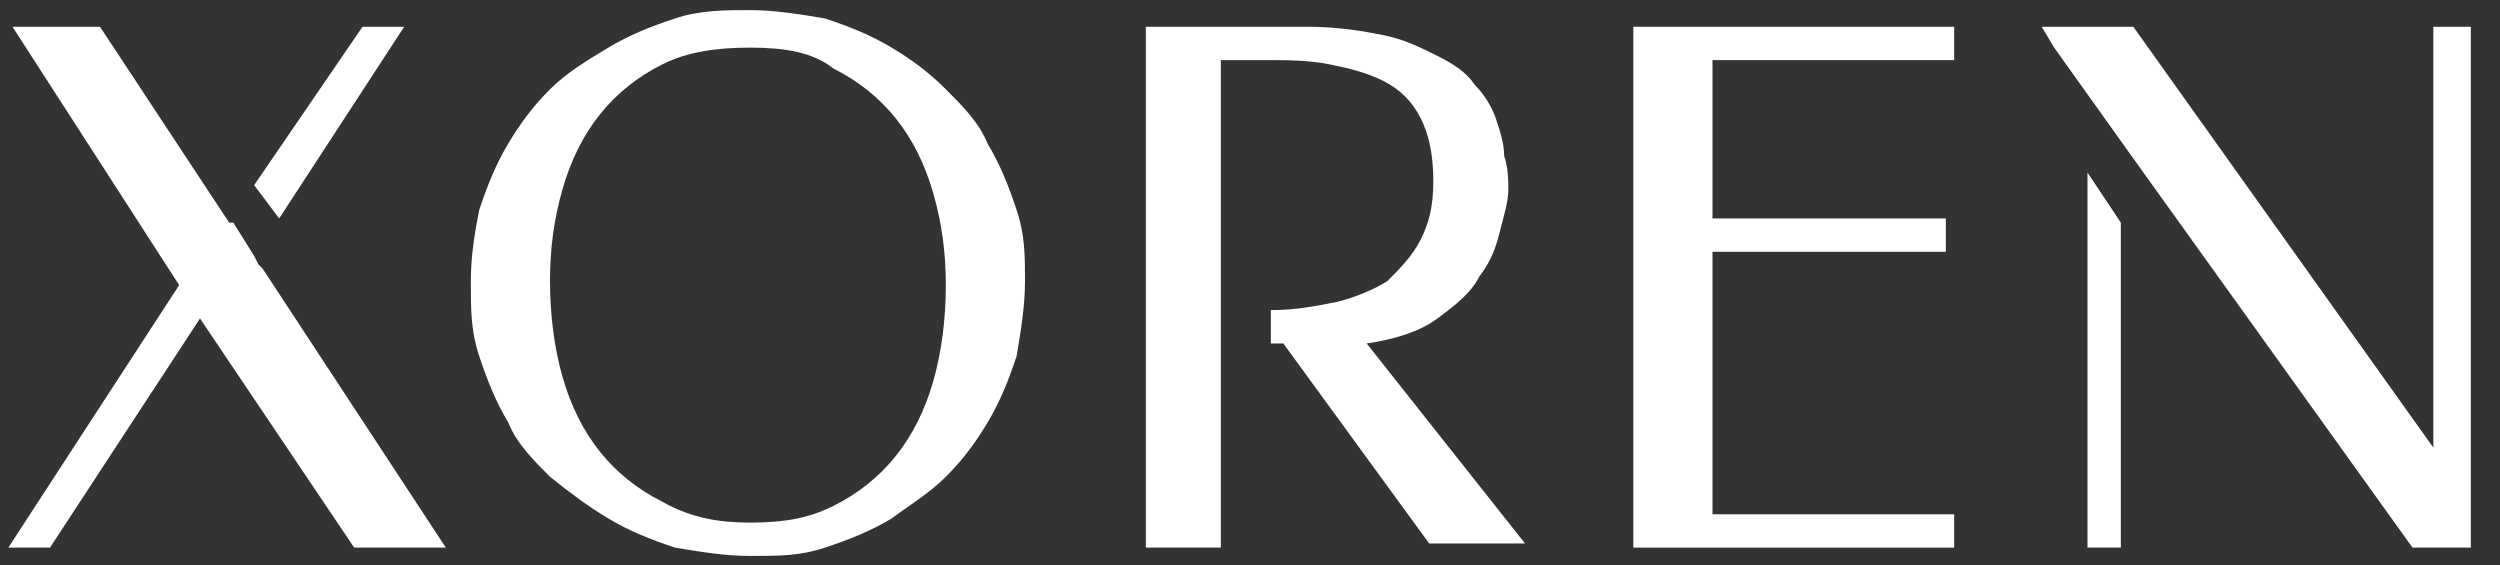
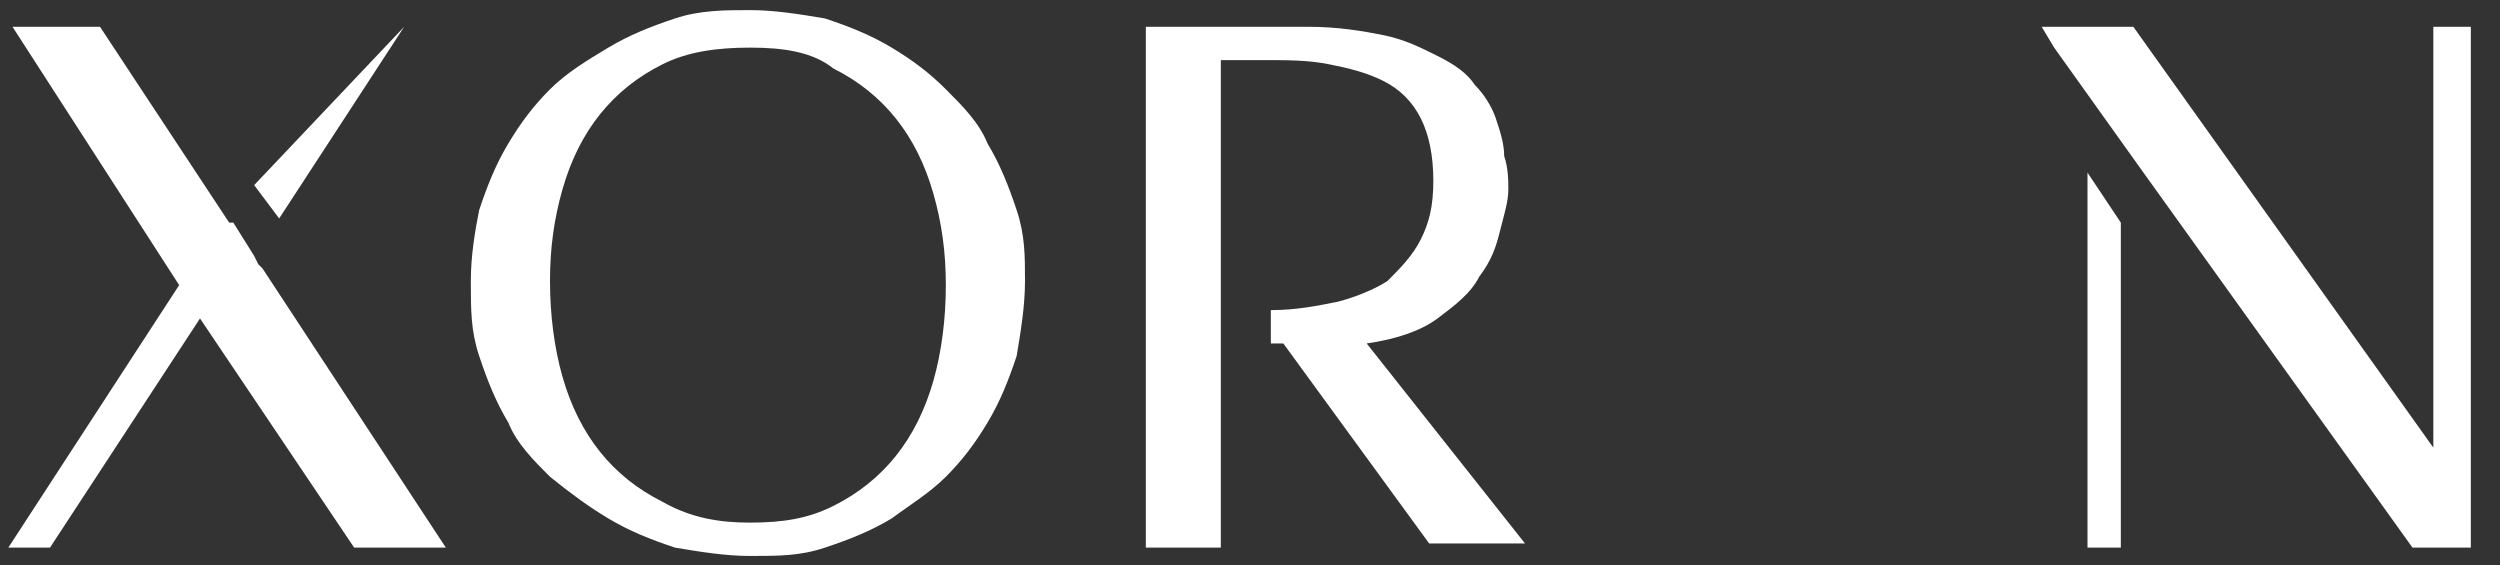
<svg xmlns="http://www.w3.org/2000/svg" width="84" height="19" viewBox="0 0 84 19" fill="none">
  <rect x="0" y="0" width="84" height="19" fill="#333333" stroke="none" />
  <path d="M25.2 18.68C24.36 18.68 23.52 18.54 22.68 18.4C21.84 18.12 21.14 17.84 20.44 17.42C19.74 17 19.18 16.58 18.48 16.02C17.92 15.46 17.36 14.9 17.08 14.2C16.66 13.5 16.38 12.8 16.1 11.96C15.82 11.12 15.82 10.42 15.82 9.44C15.82 8.6 15.96 7.76 16.1 7.06C16.38 6.22 16.66 5.52 17.08 4.82C17.5 4.12 17.92 3.56 18.48 3C19.04 2.44 19.74 2.02 20.44 1.6C21.14 1.18 21.84 0.9 22.68 0.62C23.52 0.34 24.36 0.34 25.2 0.34C26.04 0.34 26.88 0.48 27.72 0.62C28.56 0.9 29.26 1.18 29.96 1.6C30.66 2.02 31.22 2.44 31.78 3C32.34 3.56 32.9 4.12 33.18 4.82C33.6 5.52 33.88 6.22 34.16 7.06C34.44 7.9 34.44 8.6 34.44 9.44C34.44 10.28 34.3 11.12 34.16 11.96C33.88 12.8 33.6 13.5 33.18 14.2C32.76 14.9 32.34 15.46 31.78 16.02C31.22 16.58 30.52 17 29.96 17.42C29.26 17.84 28.56 18.12 27.72 18.4C26.88 18.68 26.18 18.68 25.2 18.68ZM25.2 17.56C26.32 17.56 27.16 17.42 28 17C28.84 16.58 29.54 16.02 30.1 15.32C30.66 14.62 31.08 13.78 31.36 12.8C31.64 11.82 31.78 10.7 31.78 9.58C31.78 8.46 31.64 7.48 31.36 6.5C31.08 5.52 30.66 4.68 30.1 3.98C29.54 3.28 28.84 2.72 28 2.3C27.3 1.74 26.32 1.6 25.2 1.6C24.08 1.6 23.1 1.74 22.26 2.16C21.42 2.58 20.72 3.14 20.16 3.84C19.6 4.54 19.18 5.38 18.9 6.36C18.62 7.34 18.48 8.32 18.48 9.44C18.48 10.56 18.62 11.68 18.9 12.66C19.18 13.64 19.6 14.48 20.16 15.18C20.72 15.88 21.42 16.44 22.26 16.86C23.24 17.42 24.22 17.56 25.2 17.56Z" fill="white" />
-   <path d="M65.66 0.9V2.02H57.54V7.34H65.38V8.46H57.54V17.28H65.66V18.4H54.88V0.9H65.66Z" fill="white" />
  <path d="M45.92 11.54C46.9 11.4 47.74 11.12 48.3 10.7C48.86 10.28 49.42 9.86 49.7 9.3C50.12 8.74 50.26 8.32 50.4 7.76C50.54 7.2 50.68 6.78 50.68 6.36C50.68 6.08 50.68 5.66 50.54 5.24C50.54 4.82 50.4 4.4 50.26 3.98C50.12 3.56 49.84 3.14 49.56 2.86C49.28 2.44 48.86 2.16 48.3 1.88C47.74 1.6 47.18 1.32 46.48 1.18C45.78 1.04 44.94 0.9 43.96 0.9H38.5V18.4H41.02V14.2V11.68V10.56V8.18V2.02H42.56C43.26 2.02 43.96 2.02 44.66 2.16C45.36 2.3 45.92 2.44 46.48 2.72C47.04 3 47.46 3.42 47.74 3.98C48.02 4.54 48.16 5.24 48.16 6.08C48.16 6.92 48.02 7.48 47.74 8.04C47.46 8.6 47.04 9.02 46.62 9.44C46.2 9.72 45.5 10 44.94 10.14C44.24 10.28 43.54 10.42 42.7 10.42V11.54H43.12L48.02 18.26H51.24L45.92 11.54Z" fill="white" />
  <path d="M70.14 5.8V18.4H71.26V7.48L70.14 5.8Z" fill="white" />
  <path d="M81.76 0.9V15.04L71.68 0.9H68.6L69.02 1.6L71.82 5.52L81.06 18.4H83.02V0.9H81.76Z" fill="white" />
-   <path d="M9.38 7.34L13.58 0.9H12.18L8.54 6.22L9.38 7.34Z" fill="white" />
+   <path d="M9.38 7.34L13.58 0.9L8.54 6.22L9.38 7.34Z" fill="white" />
  <path d="M8.82 9.02L8.68 8.88L8.54 8.6L7.84 7.48H7.7L3.36 0.9H0.42L6.02 9.58L0.28 18.4H1.68L6.72 10.7L11.9 18.4H14.98L8.82 9.02Z" fill="white" />
</svg>